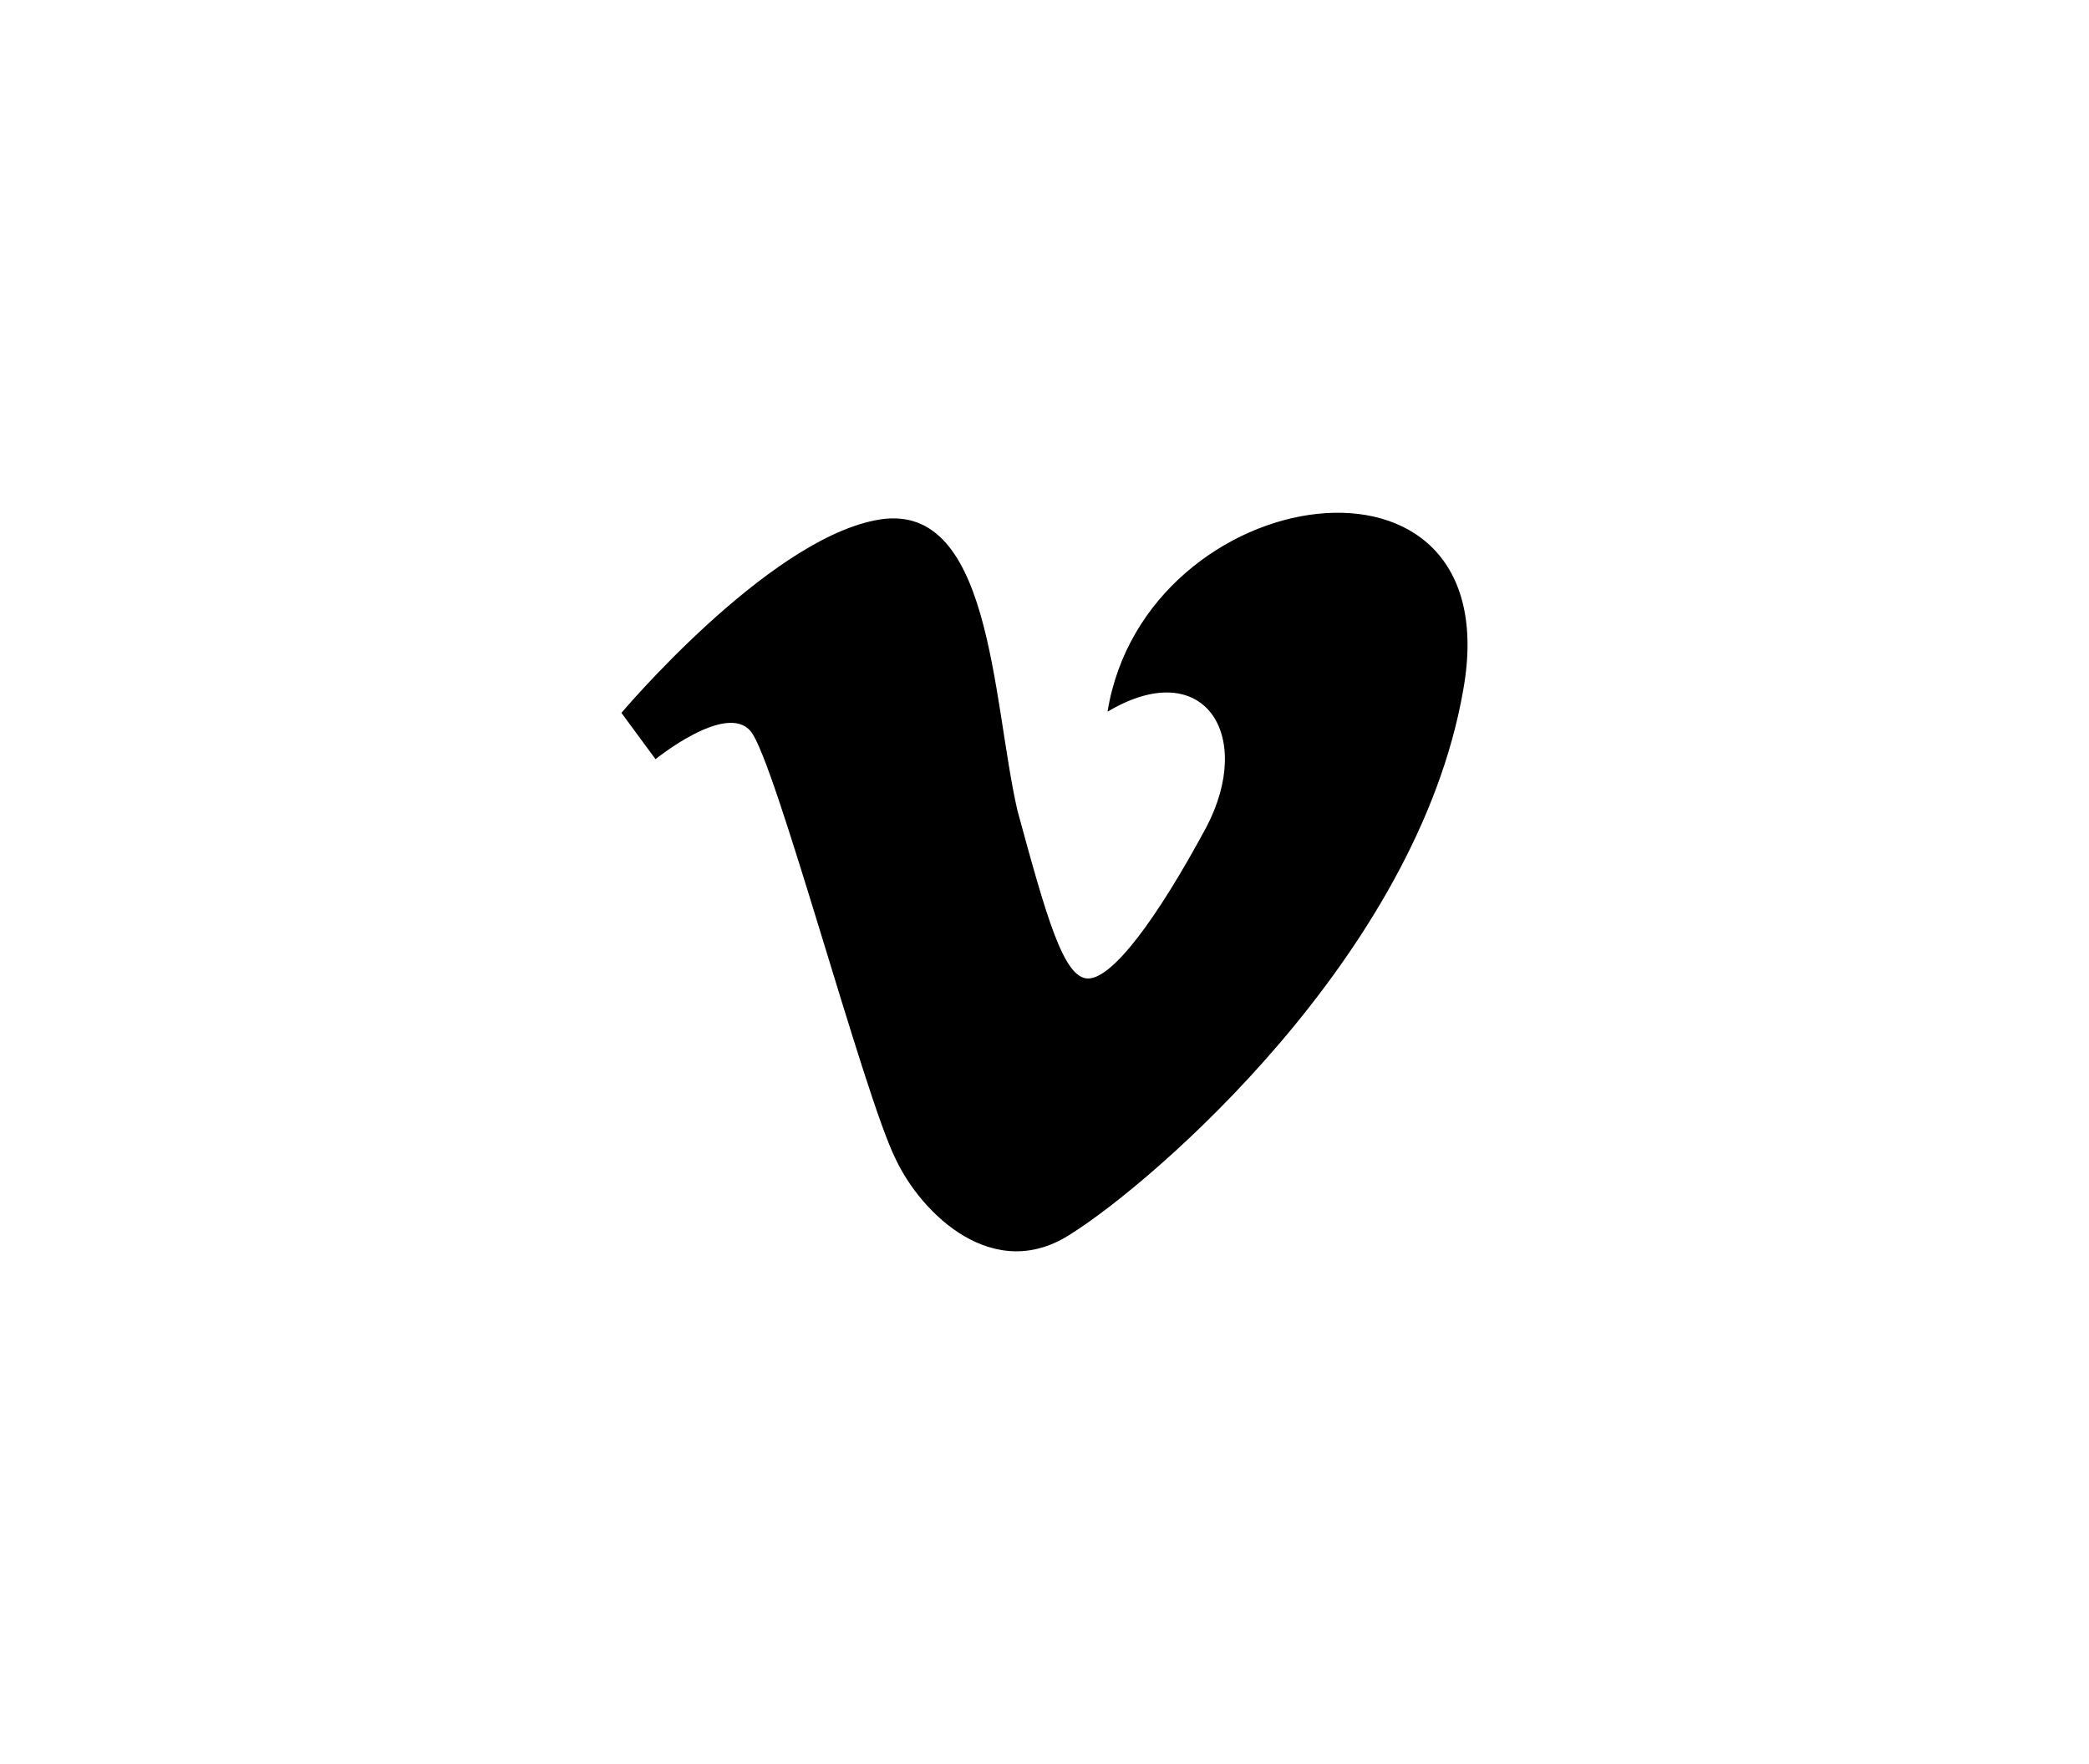
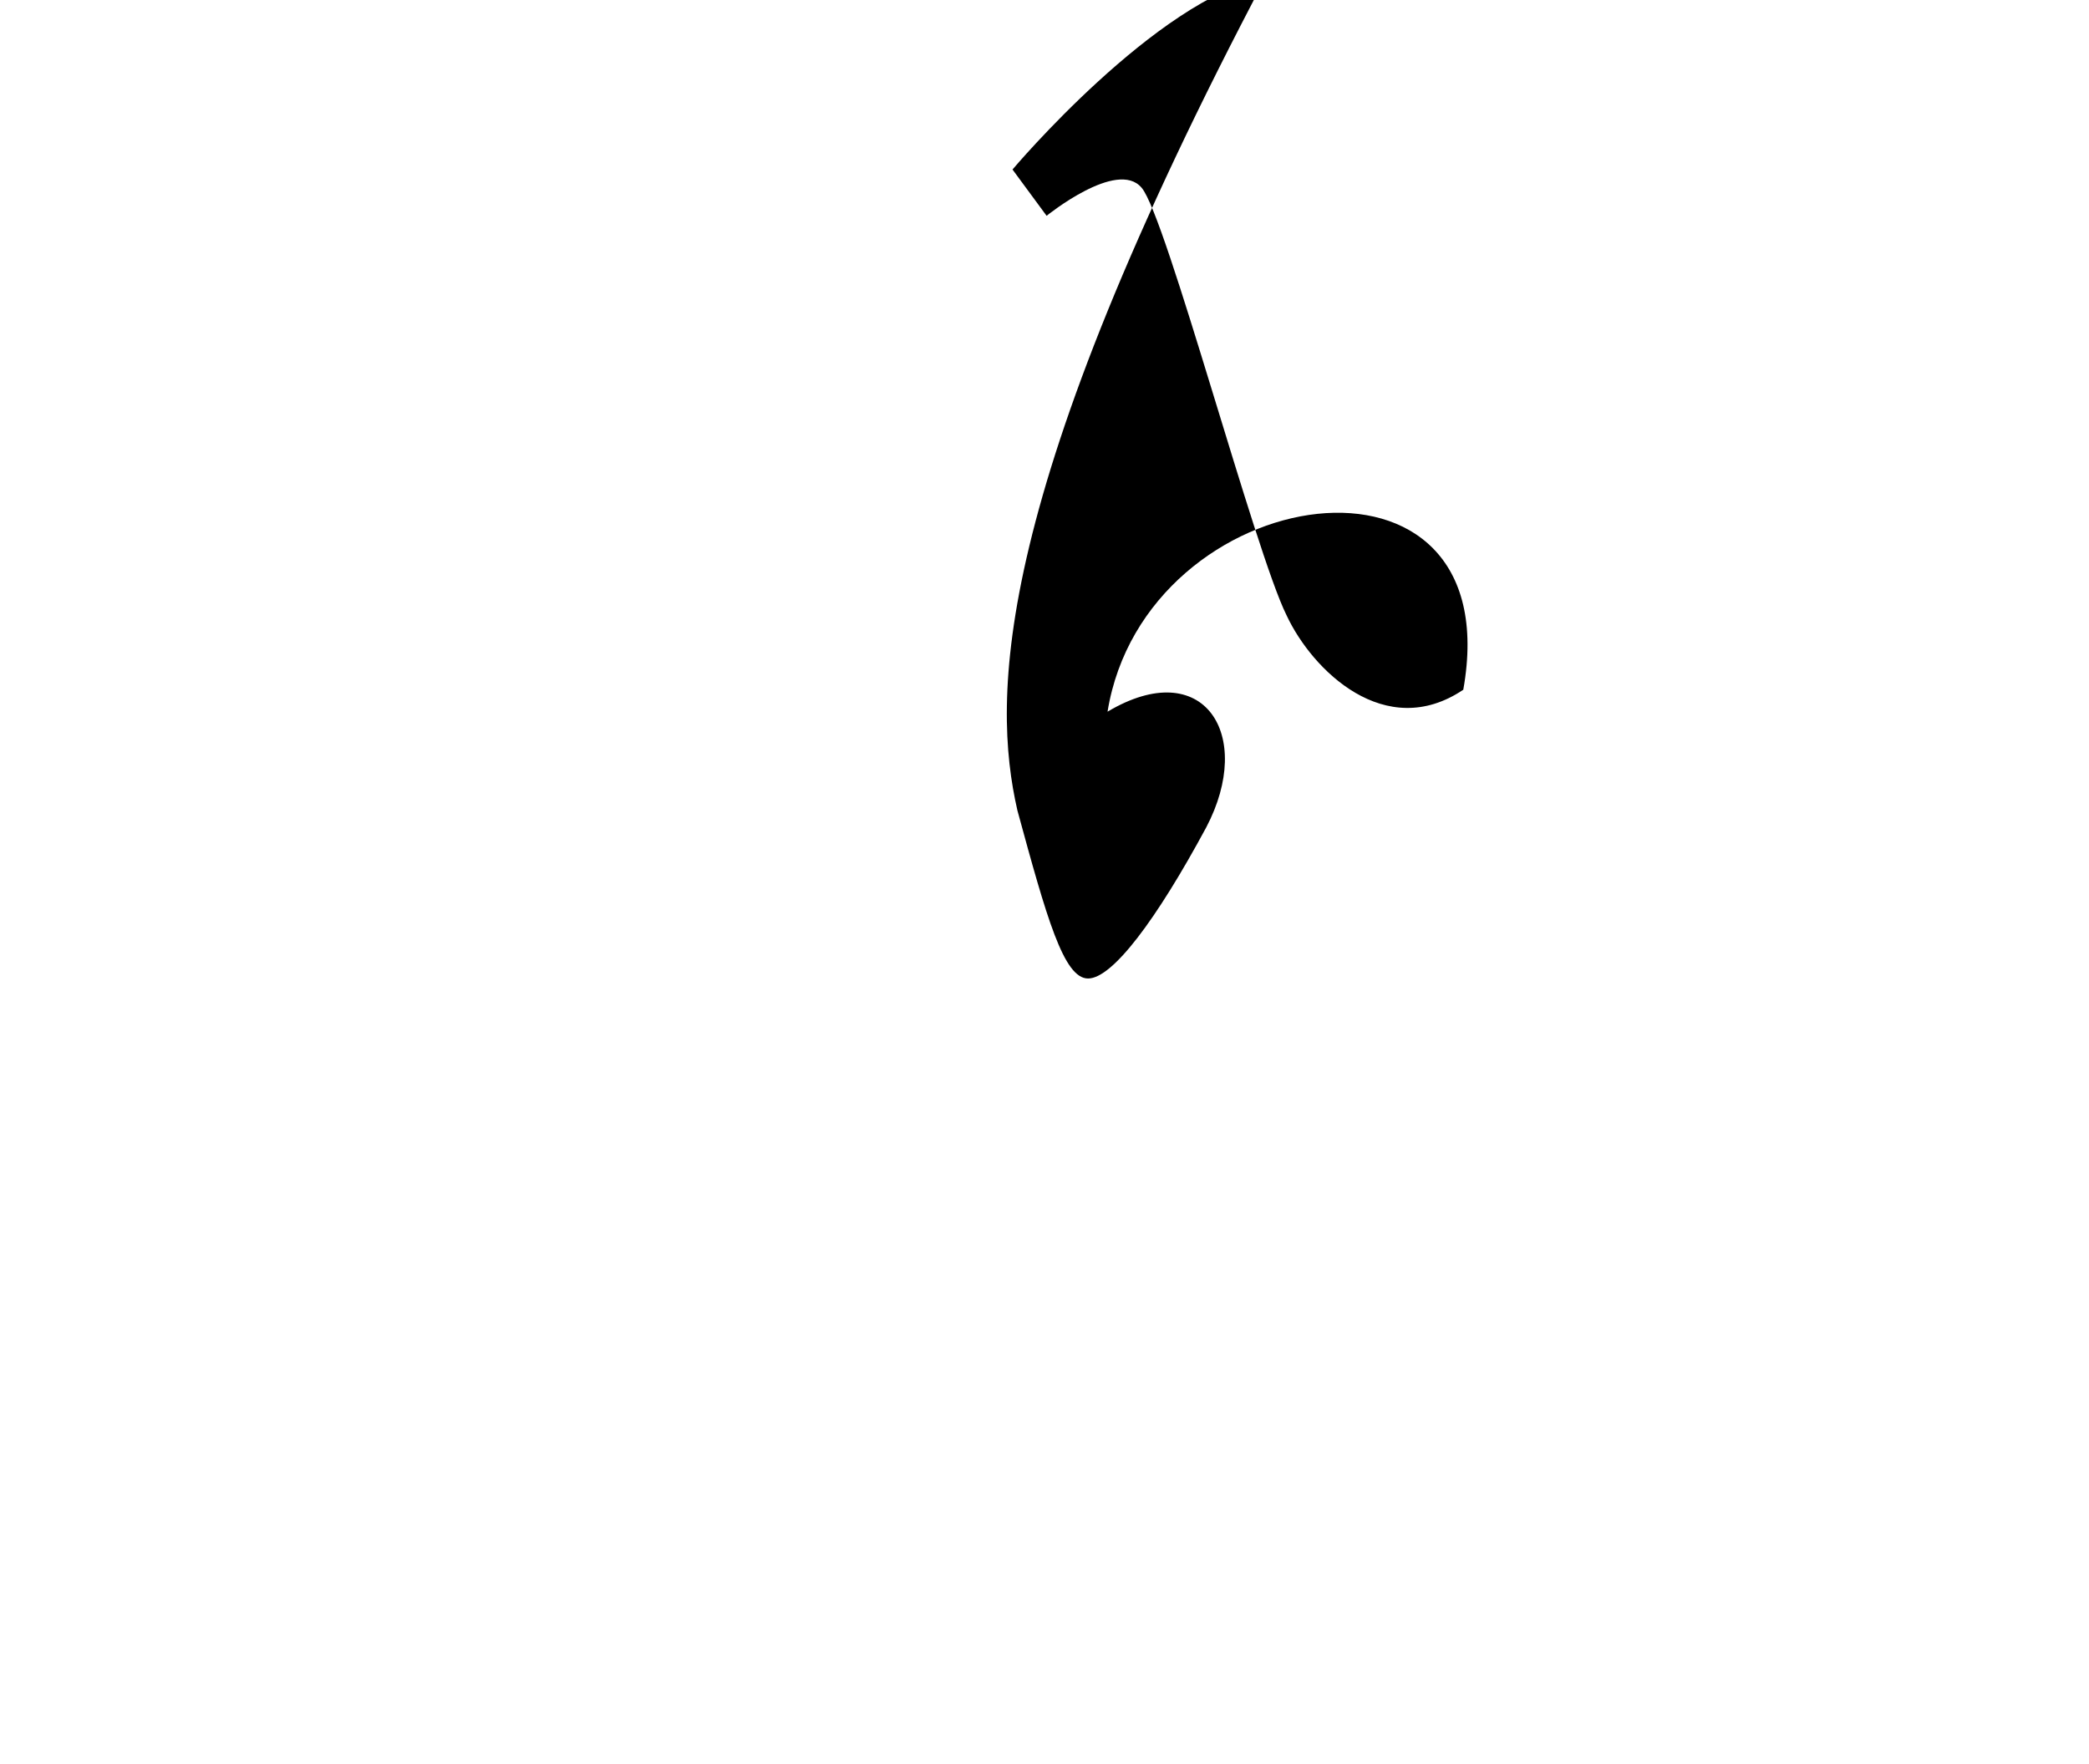
<svg xmlns="http://www.w3.org/2000/svg" version="1.1" id="Layer_1" x="0px" y="0px" width="90px" height="76px" viewBox="0 0 90 76" enable-background="new 0 0 90 76" xml:space="preserve">
  <g>
-     <path d="M43.832,34.912c1.259,4.619,1.994,7.243,3.044,7.243c1.05,0,2.94-2.52,5.091-6.508c2.099-3.989-0.105-7.453-4.251-4.987   c1.627-10.025,17.373-12.387,15.326-0.945c-1.995,11.495-13.437,21.258-16.849,23.409c-3.359,2.257-6.508-0.84-7.611-3.202   c-1.365-2.73-5.196-17.216-6.246-18.423c-1.05-1.26-4.094,1.207-4.094,1.207l-1.469-1.994c0,0,6.194-7.349,10.917-8.293   C42.73,21.37,42.73,30.083,43.832,34.912z" />
+     <path d="M43.832,34.912c1.259,4.619,1.994,7.243,3.044,7.243c1.05,0,2.94-2.52,5.091-6.508c2.099-3.989-0.105-7.453-4.251-4.987   c1.627-10.025,17.373-12.387,15.326-0.945c-3.359,2.257-6.508-0.84-7.611-3.202   c-1.365-2.73-5.196-17.216-6.246-18.423c-1.05-1.26-4.094,1.207-4.094,1.207l-1.469-1.994c0,0,6.194-7.349,10.917-8.293   C42.73,21.37,42.73,30.083,43.832,34.912z" />
  </g>
</svg>